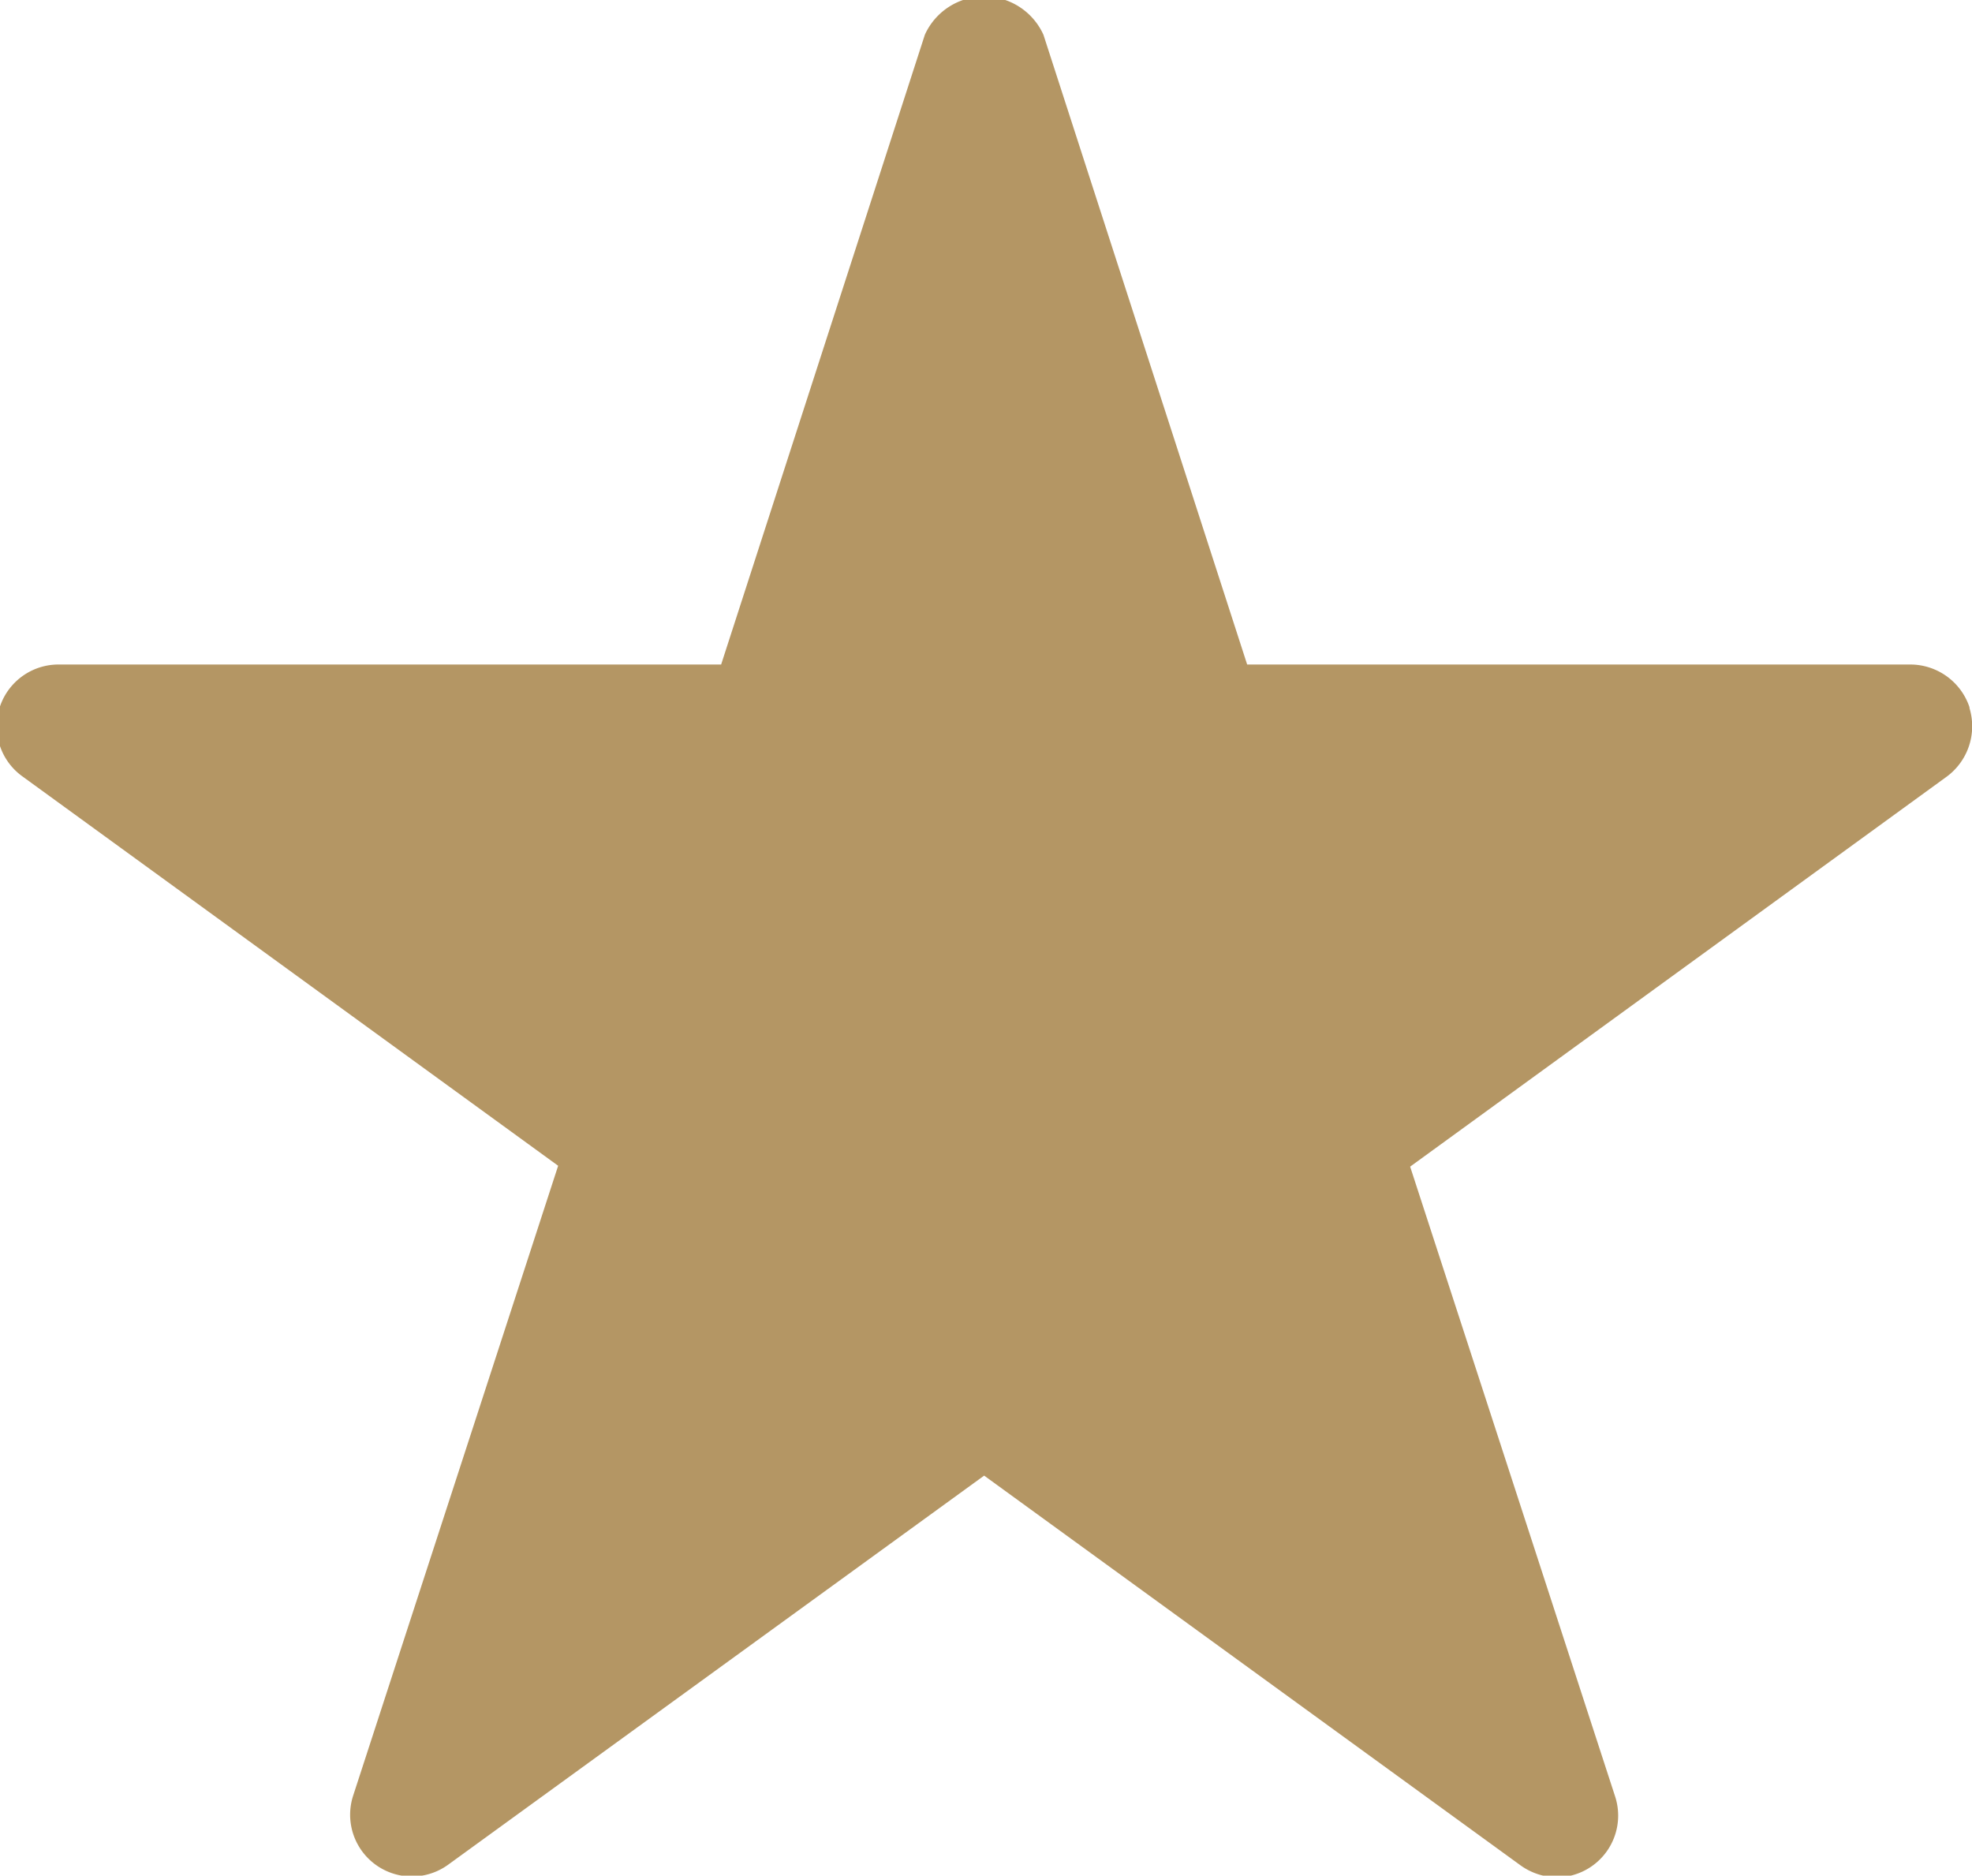
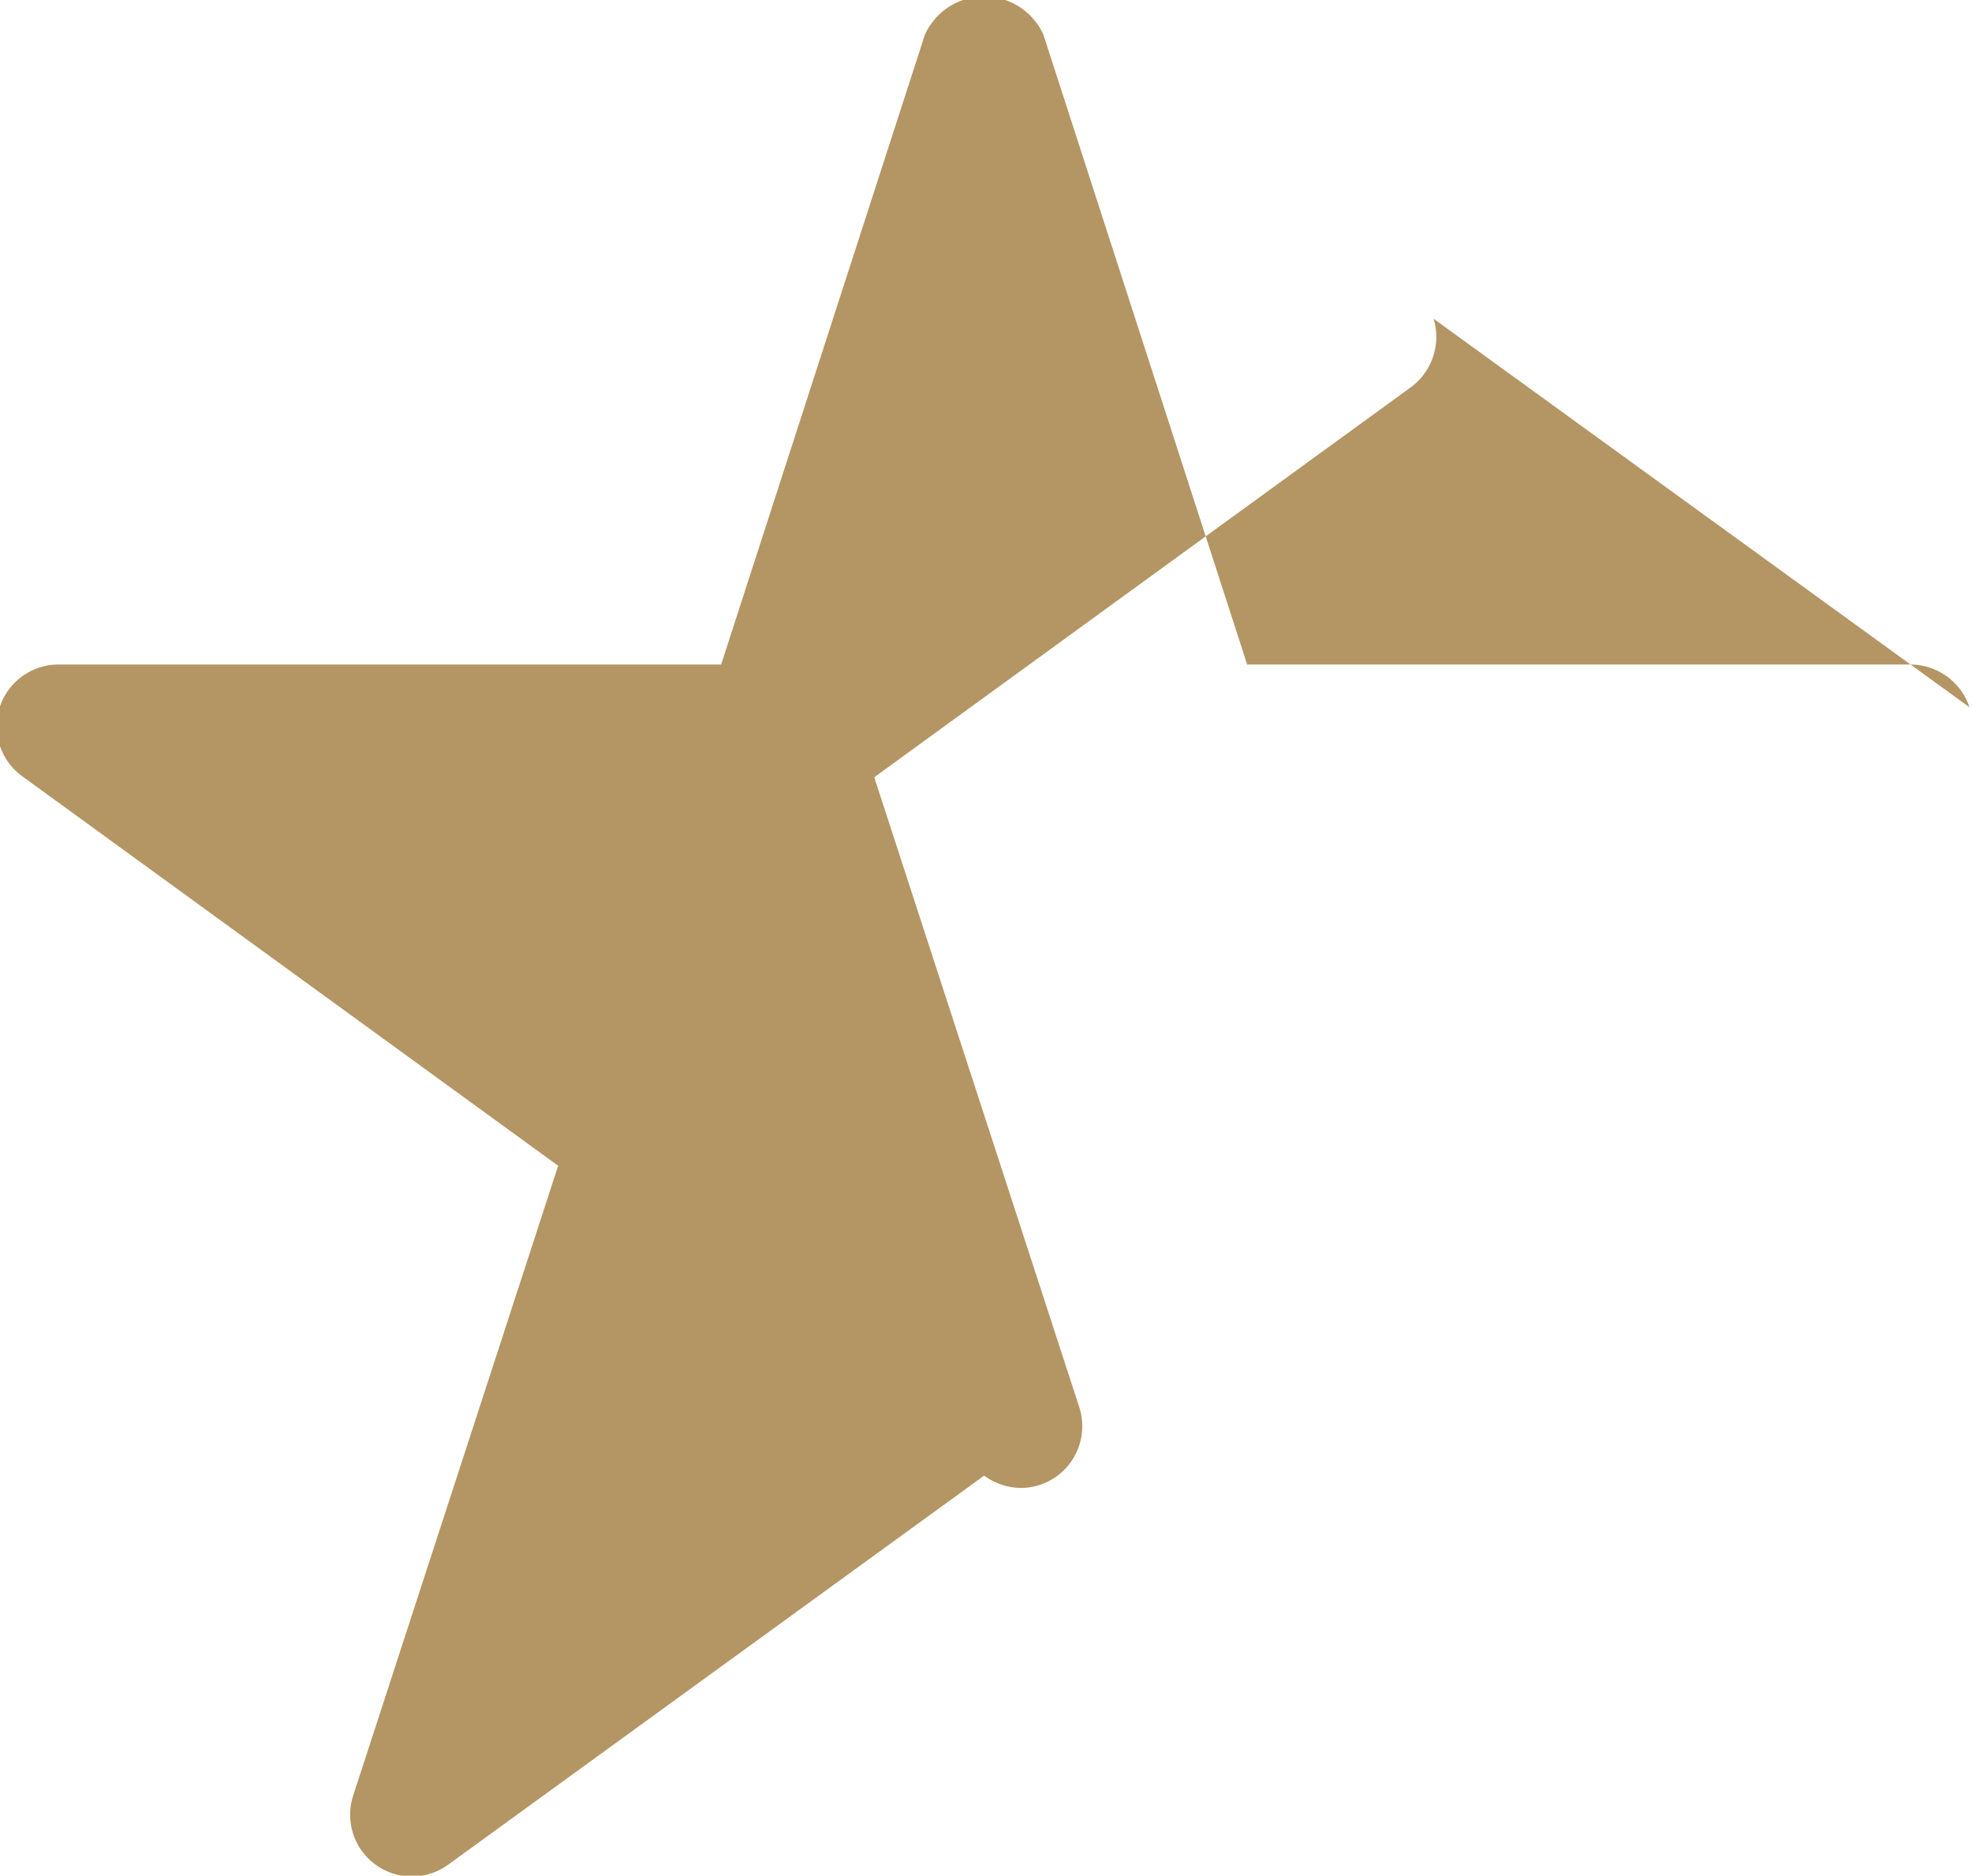
<svg xmlns="http://www.w3.org/2000/svg" id="Z_icn_star" data-name="Z/icn/star" width="31.94" height="30.375" viewBox="0 0 15.97 15.188">
  <defs>
    <style>
      .cls-1 {
        fill: #b49664;
        fill-rule: evenodd;
      }
    </style>
  </defs>
-   <path id="Fill_1" data-name="Fill 1" class="cls-1" d="M3598.98,15.758a0.506,0.506,0,0,0-.48-0.346h-5.37l-1.65-5.1a0.527,0.527,0,0,0-.96,0l-1.65,5.1h-5.37a0.5,0.5,0,0,0-.29.905l4.34,3.154-1.66,5.1a0.5,0.5,0,0,0,.77.559L3591,21.98l4.34,3.153a0.515,0.515,0,0,0,.3.1,0.5,0.5,0,0,0,.47-0.655l-1.66-5.1,4.34-3.154a0.507,0.507,0,0,0,.19-0.559" transform="translate(-3583.03 -10.031)" />
+   <path id="Fill_1" data-name="Fill 1" class="cls-1" d="M3598.98,15.758a0.506,0.506,0,0,0-.48-0.346h-5.37l-1.65-5.1a0.527,0.527,0,0,0-.96,0l-1.65,5.1h-5.37a0.5,0.5,0,0,0-.29.905l4.34,3.154-1.66,5.1a0.5,0.5,0,0,0,.77.559L3591,21.98a0.515,0.515,0,0,0,.3.1,0.5,0.5,0,0,0,.47-0.655l-1.66-5.1,4.34-3.154a0.507,0.507,0,0,0,.19-0.559" transform="translate(-3583.03 -10.031)" />
</svg>